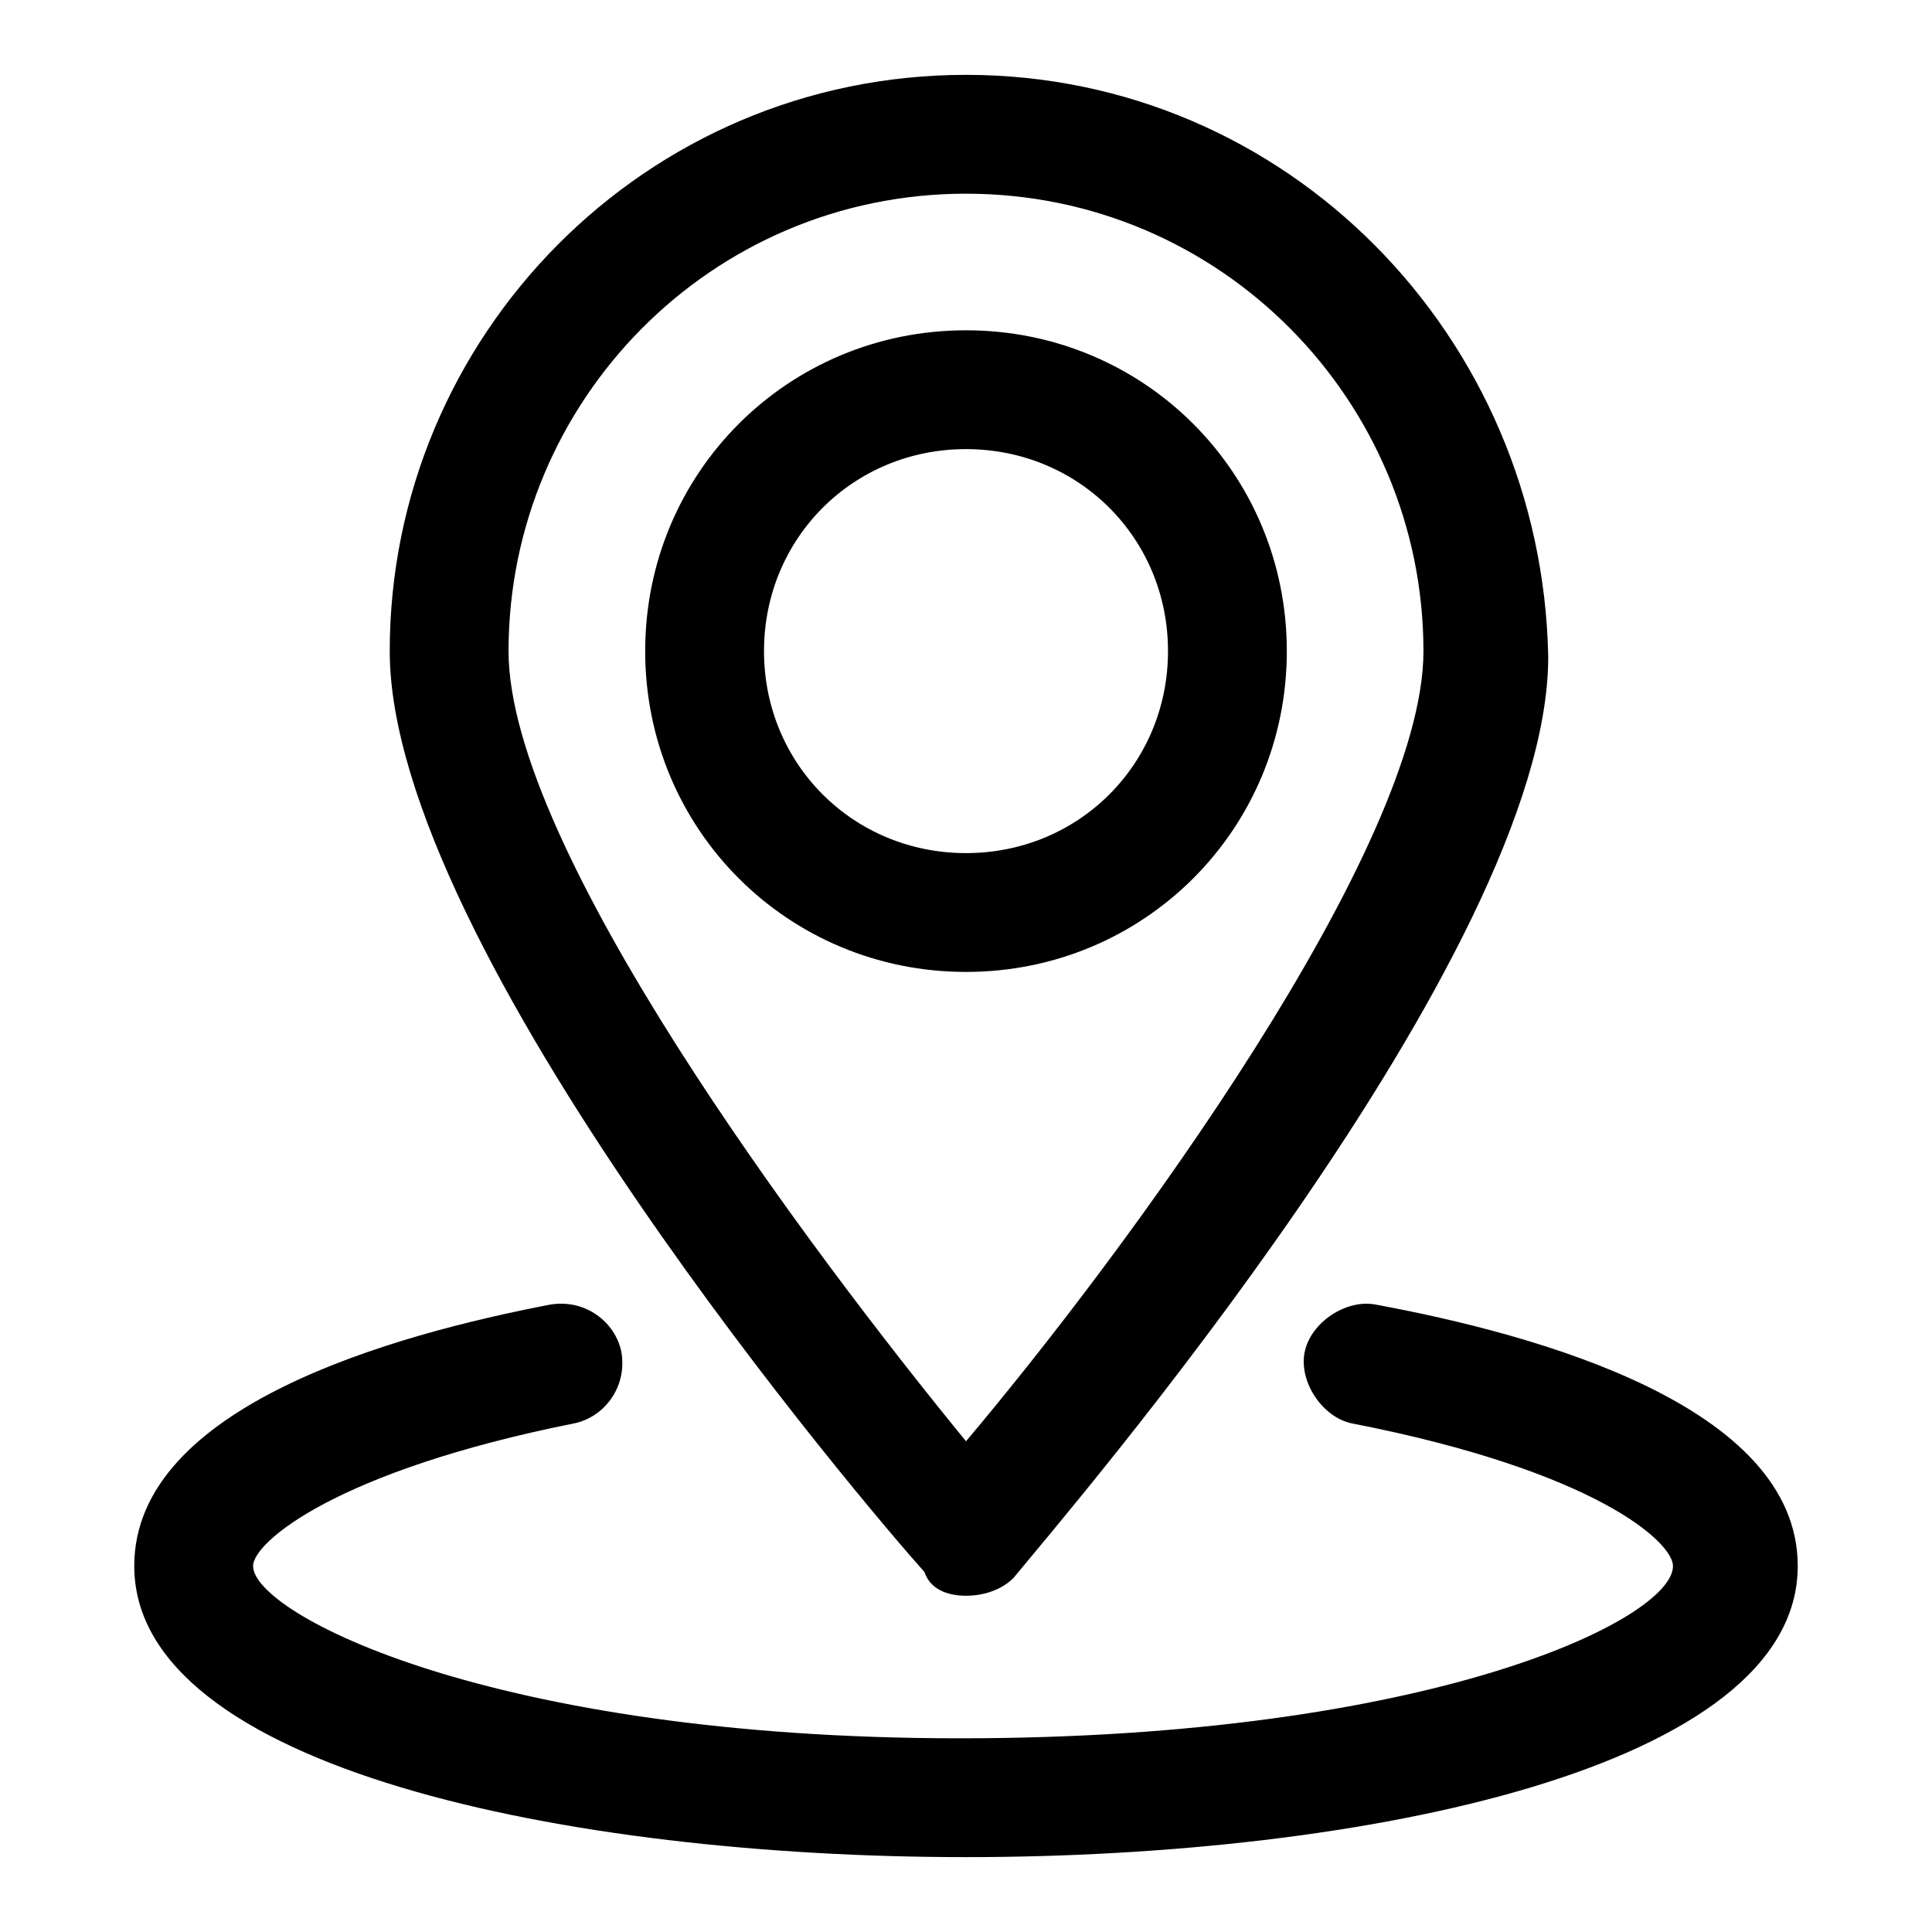
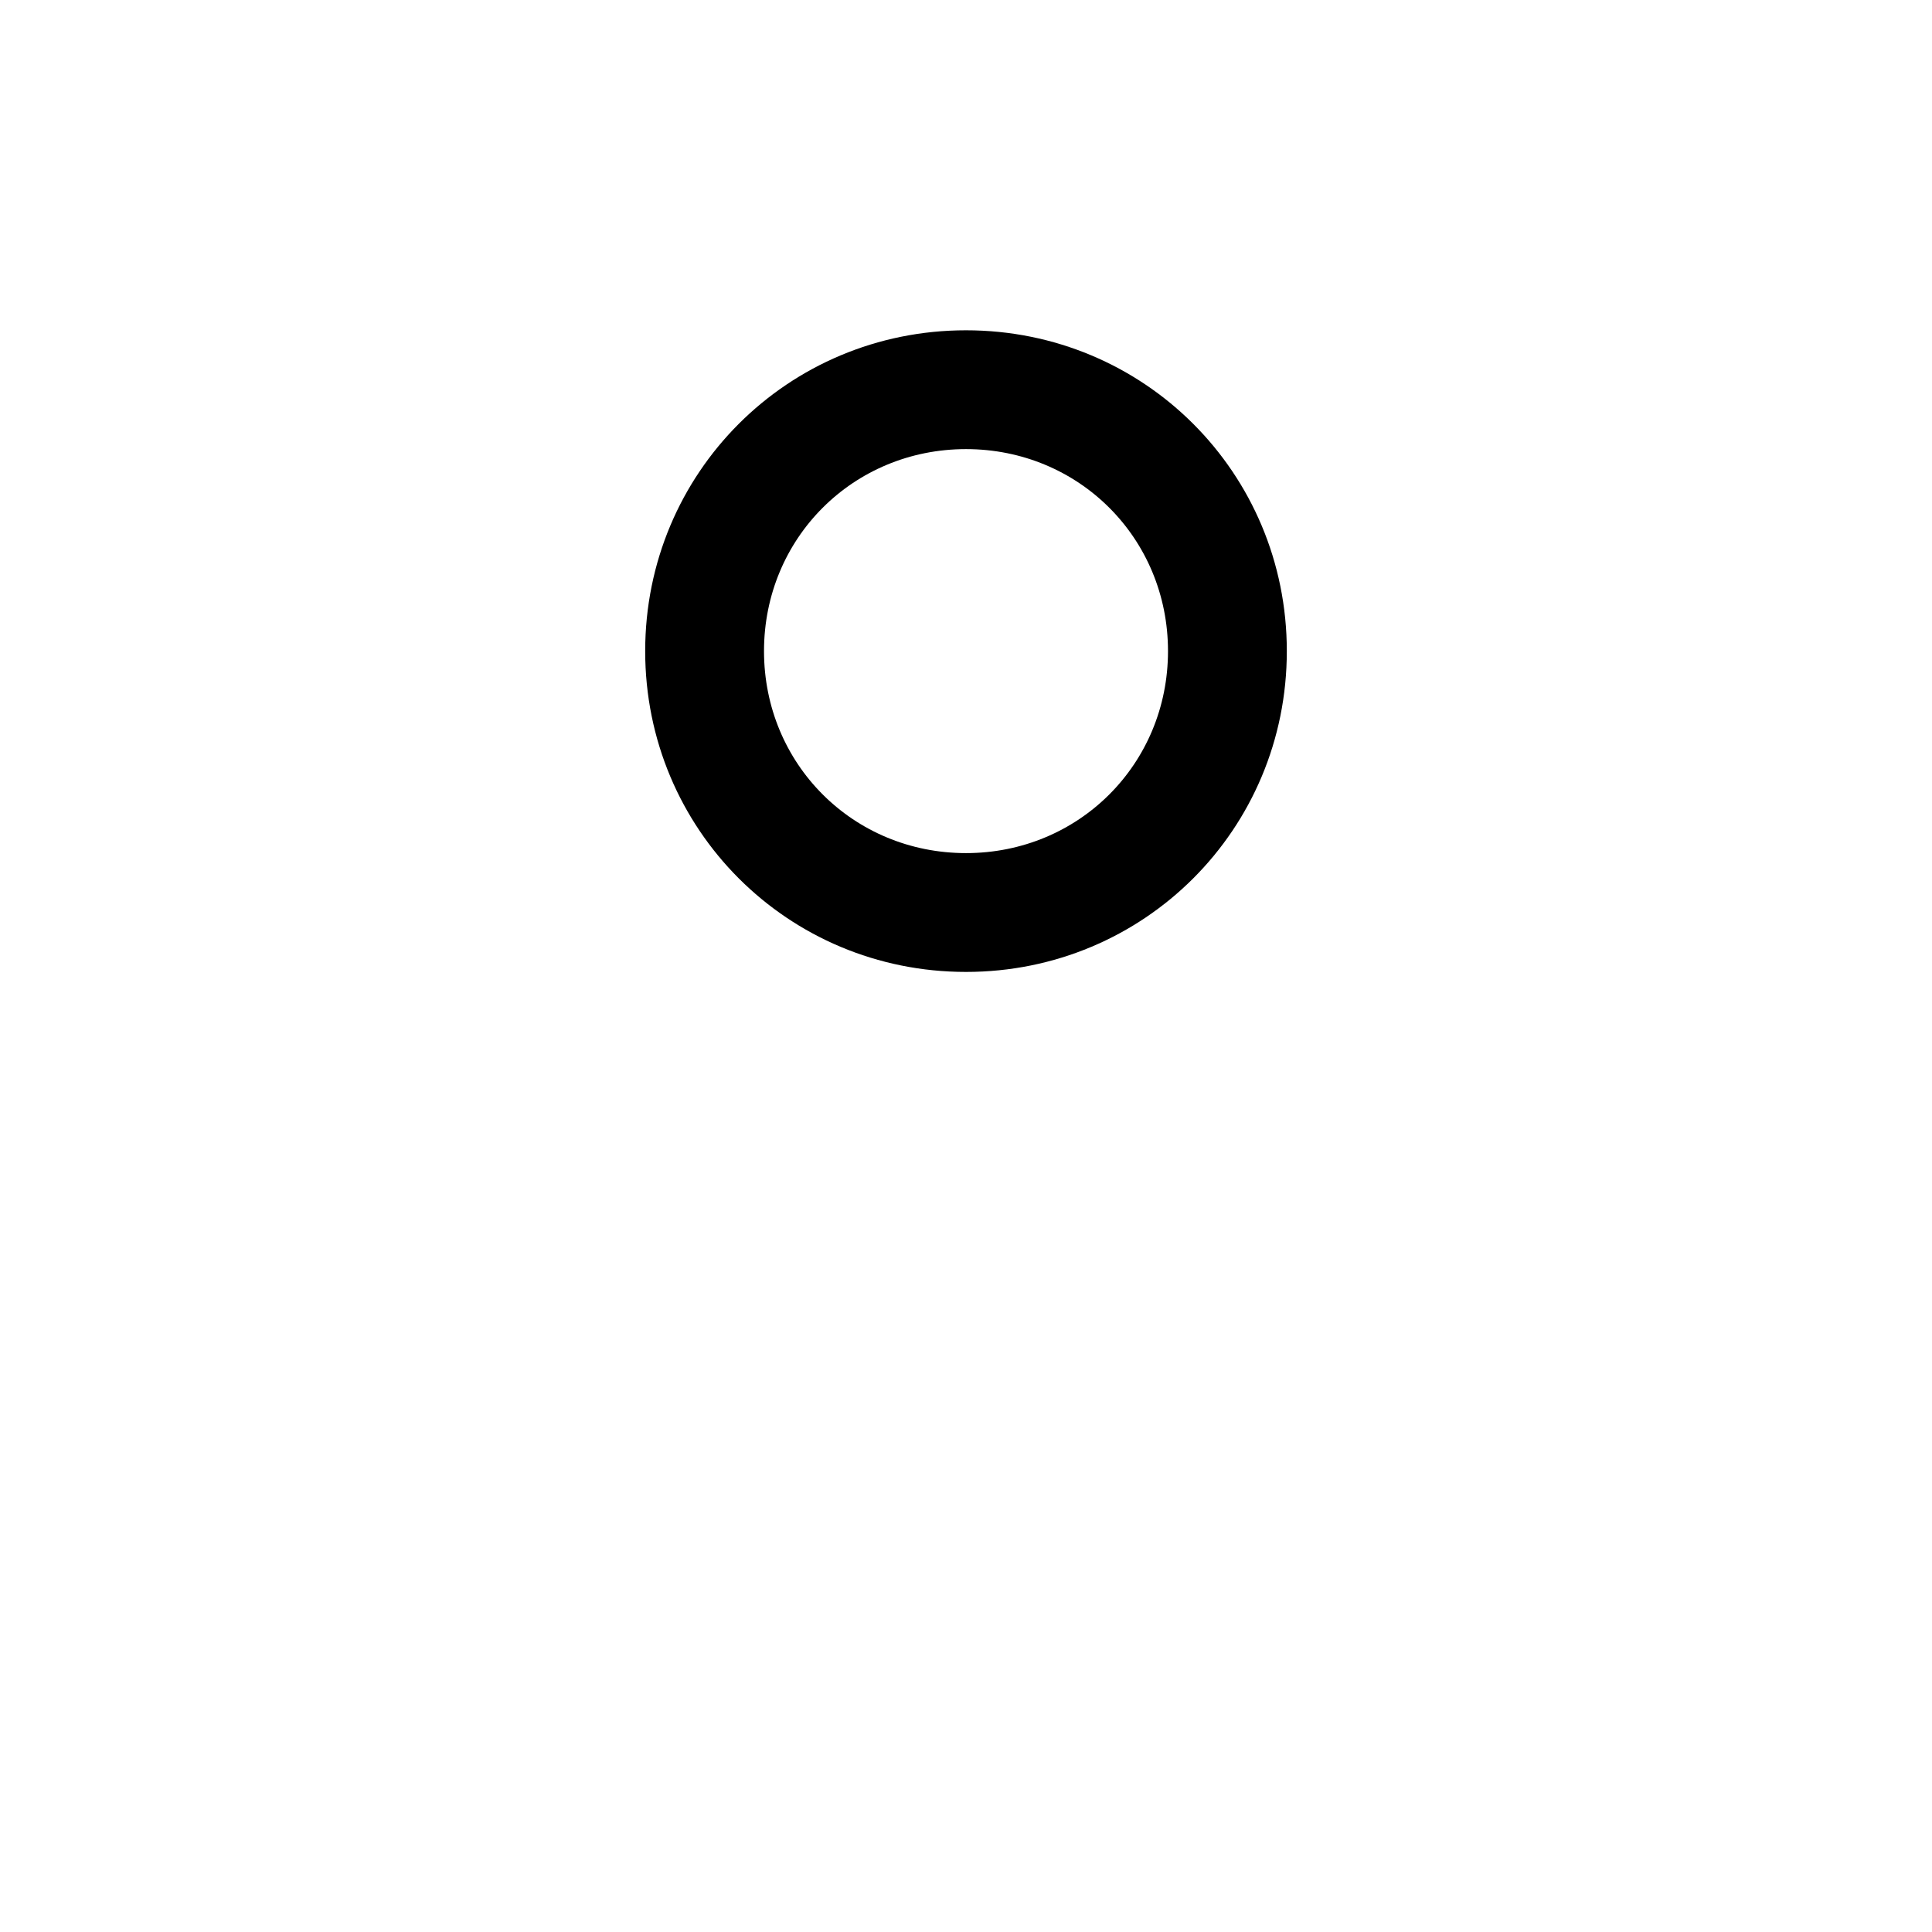
<svg xmlns="http://www.w3.org/2000/svg" fill="#000000" width="800px" height="800px" version="1.1" viewBox="144 144 512 512">
  <g>
-     <path d="m400 566.89c4.723 0 9.445-1.574 12.594-4.723 14.168-17.32 141.7-165.31 141.7-244.03-1.574-85.02-69.273-154.3-154.29-154.3-85.02 0-152.72 69.273-152.72 152.72 0 78.719 127.53 228.29 141.7 244.03 1.574 4.727 6.297 6.301 11.023 6.301zm0-371.56c67.699 0 121.23 55.105 121.23 121.23 0 51.957-78.719 159.02-121.23 209.39-42.508-51.957-121.23-157.44-121.23-209.39 0-66.125 53.531-121.23 121.23-121.23z" />
    <path d="m485.02 316.55c0-47.23-37.785-85.02-85.02-85.02-47.23 0-85.02 37.785-85.02 85.02 0 47.23 37.785 85.02 85.02 85.02s85.02-37.785 85.02-85.02zm-138.55 0c0-29.914 23.617-53.531 53.531-53.531s53.531 23.617 53.531 53.531c0 29.914-23.617 53.531-53.531 53.531s-53.531-23.617-53.531-53.531z" />
-     <path d="m179.58 559.01c0 53.531 114.93 77.148 220.42 77.148 105.48 0 220.42-23.617 220.42-77.145 0-42.508-69.273-61.402-111.78-69.273-7.871-1.574-17.32 4.723-18.895 12.594-1.574 7.871 4.723 17.32 12.594 18.895 64.551 12.594 85.02 31.488 85.02 37.785 0 14.168-64.551 45.656-188.93 45.656-124.38 0-187.36-33.062-187.36-45.66 0-6.297 22.043-25.191 85.02-37.785 7.871-1.574 14.168-9.445 12.594-18.895-1.574-7.871-9.445-14.168-18.895-12.594-40.934 7.875-110.21 26.766-110.21 69.273z" />
  </g>
</svg>